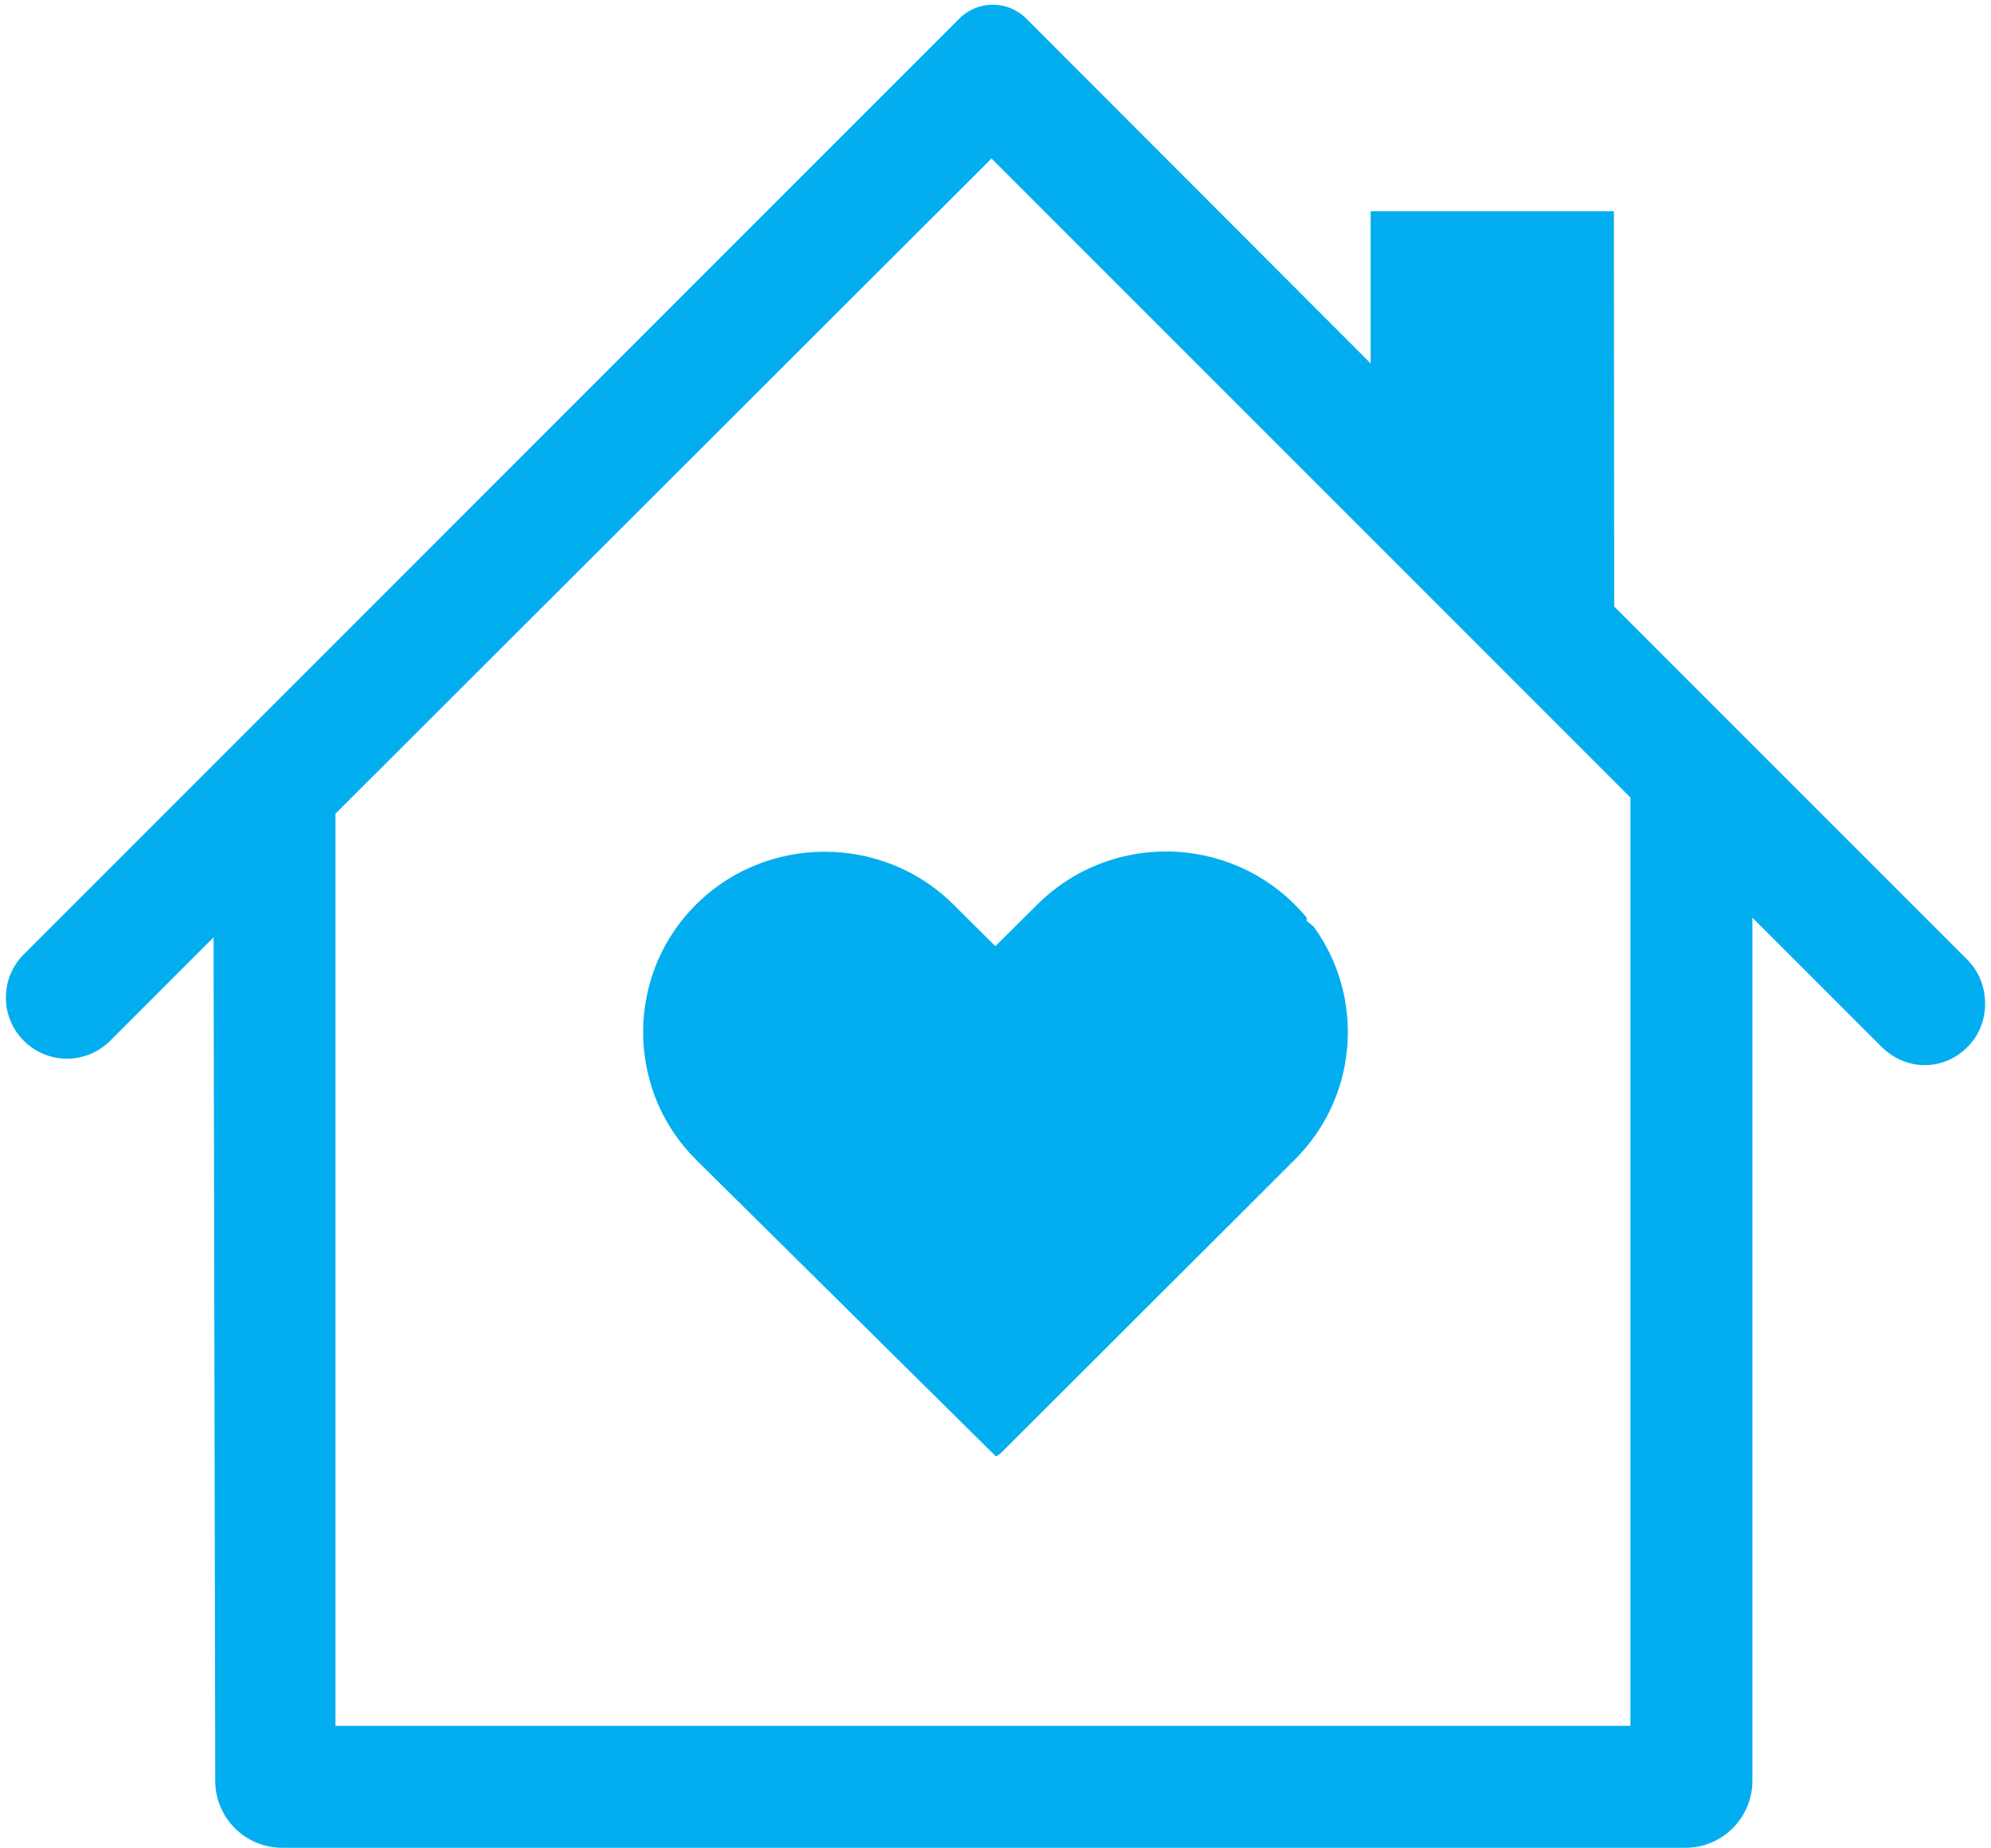
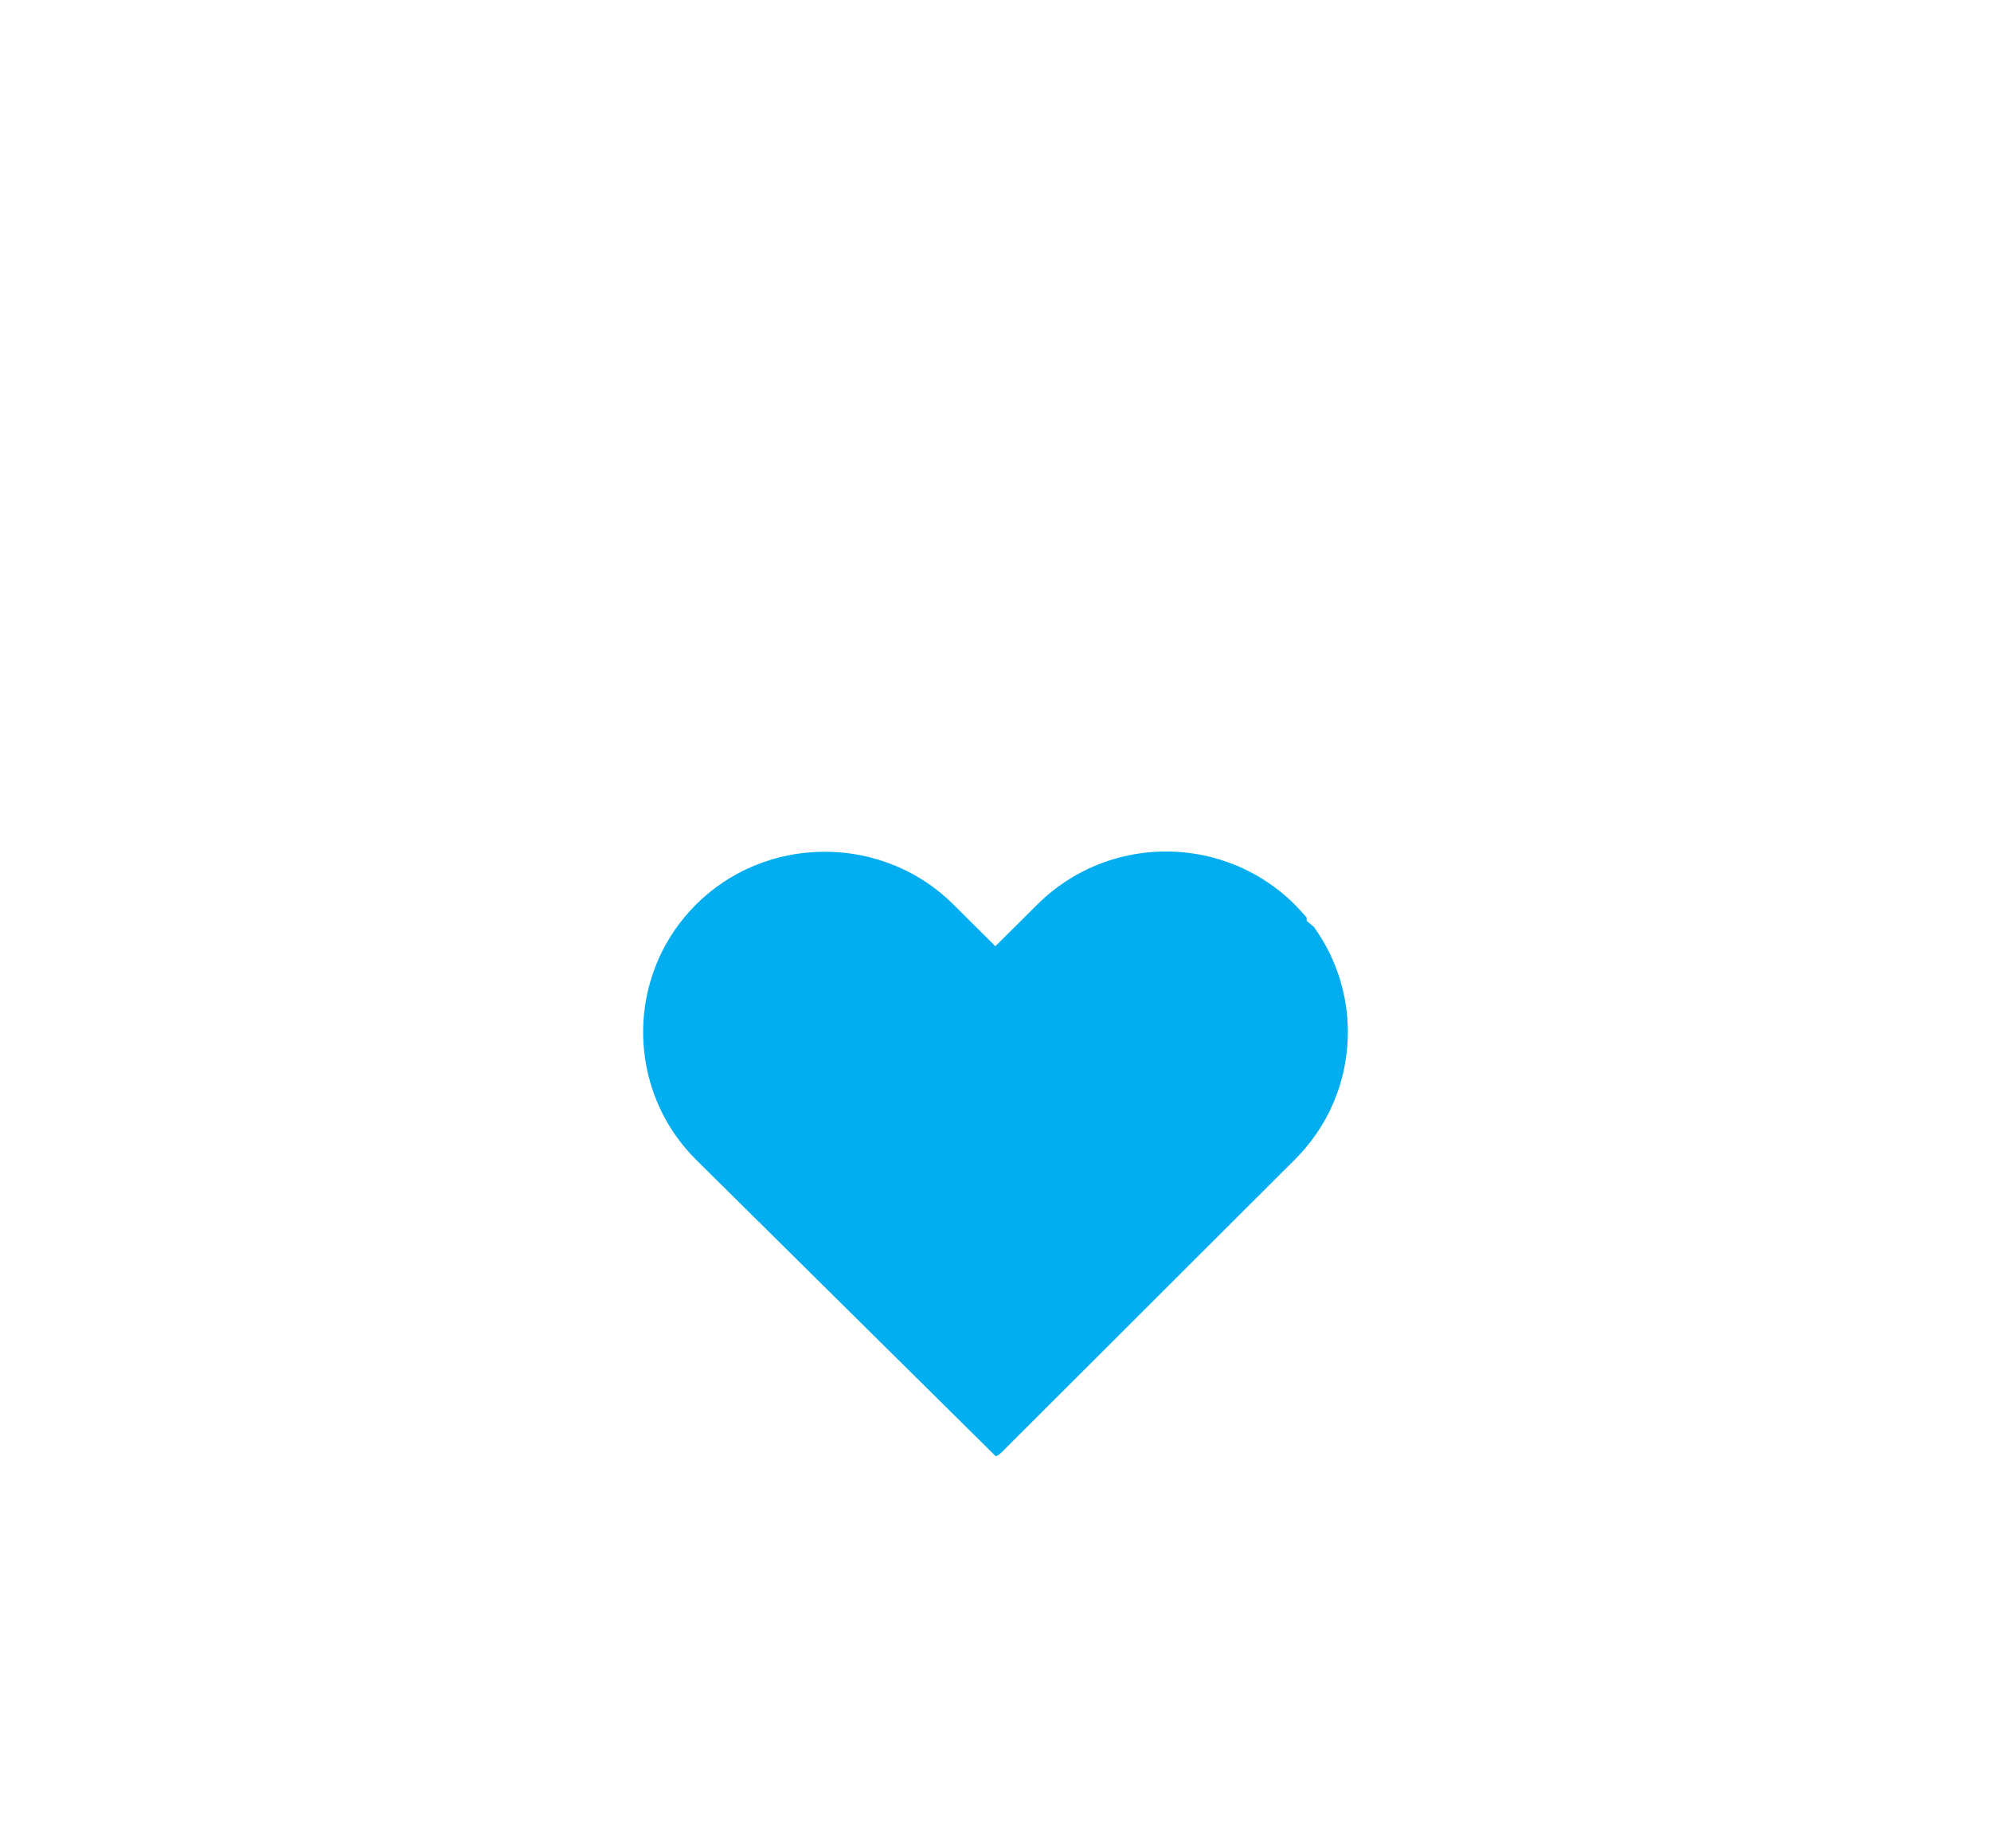
<svg xmlns="http://www.w3.org/2000/svg" fill="#03aef0" height="423.1" preserveAspectRatio="xMidYMid meet" version="1" viewBox="22.0 37.9 456.0 423.1" width="456" zoomAndPan="magnify">
  <g id="change1_1">
    <path d="M 324.926 295.273 C 325.035 295.086 325.141 294.91 325.242 294.73 C 325.336 294.57 325.43 294.406 325.523 294.238 L 325.703 293.91 C 326.035 293.301 326.363 292.66 326.668 292.023 C 326.773 291.809 326.871 291.598 326.969 291.383 C 327.109 291.078 327.242 290.773 327.375 290.465 C 327.59 289.969 327.793 289.469 327.98 288.973 L 328.059 288.777 C 328.375 287.934 328.672 287.055 328.938 286.18 C 330.883 279.742 331.223 272.852 329.922 266.246 C 329.66 264.922 329.332 263.605 328.945 262.328 C 327.68 258.129 325.758 254.184 323.234 250.598 C 323.125 250.438 323.016 250.289 322.91 250.141 L 321.27 248.773 L 321.27 248.02 C 320.402 246.977 319.484 245.969 318.52 245.008 C 317.027 243.527 315.422 242.152 313.742 240.922 C 311.996 239.645 310.145 238.496 308.238 237.516 C 302.355 234.48 295.723 232.879 289.055 232.879 C 282.469 232.879 275.906 234.445 270.078 237.41 C 268.137 238.395 266.266 239.543 264.512 240.816 C 262.77 242.082 261.117 243.488 259.594 245.008 L 249.973 254.57 L 240.348 245.008 C 237.211 241.887 233.625 239.309 229.688 237.344 C 228.812 236.906 227.918 236.5 227.016 236.129 C 221.902 234.012 216.477 232.938 210.891 232.938 C 205.277 232.938 199.828 234.02 194.695 236.156 C 193.766 236.539 192.832 236.969 191.926 237.426 C 188.055 239.383 184.523 241.934 181.43 245.008 C 179.652 246.773 178.027 248.711 176.605 250.762 C 175.863 251.832 175.156 252.961 174.512 254.121 L 174.367 254.387 C 171.055 260.426 169.301 267.289 169.301 274.238 C 169.301 275.016 169.32 275.781 169.363 276.516 C 169.406 277.281 169.469 278.051 169.562 278.887 C 169.82 281.191 170.277 283.496 170.918 285.723 C 172.141 289.984 174.035 293.992 176.551 297.637 C 177.984 299.719 179.629 301.68 181.43 303.473 L 250.07 371.375 L 250.109 371.375 C 250.559 371.176 250.969 370.895 251.316 370.547 L 318.508 303.48 C 318.676 303.316 318.824 303.16 318.977 303.008 L 319.012 302.973 C 319.156 302.824 319.297 302.676 319.438 302.527 C 321.344 300.512 323.047 298.305 324.504 295.969 C 324.648 295.734 324.789 295.504 324.926 295.273" />
-     <path d="M 395.422 433.102 L 98.836 433.102 L 98.836 224.219 L 249.086 74.195 L 395.422 220.531 Z M 472.645 257.734 L 391.703 176.785 L 391.629 86.27 L 335.914 86.27 L 335.914 121.109 L 257.051 42.156 C 252.82 37.922 245.961 37.918 241.73 42.148 L 27.445 256.434 C 21.98 261.898 21.98 270.758 27.445 276.223 C 32.91 281.688 41.77 281.688 47.234 276.223 L 70.914 252.543 L 71.297 445.699 C 71.312 454.168 78.184 461.023 86.648 461.023 L 408.004 461.023 C 416.484 461.023 423.355 454.148 423.355 445.668 L 423.355 248.031 L 452.934 277.609 C 458.871 283.547 468.129 283.125 473.504 276.676 C 478.023 271.25 477.637 262.73 472.645 257.734" />
  </g>
</svg>